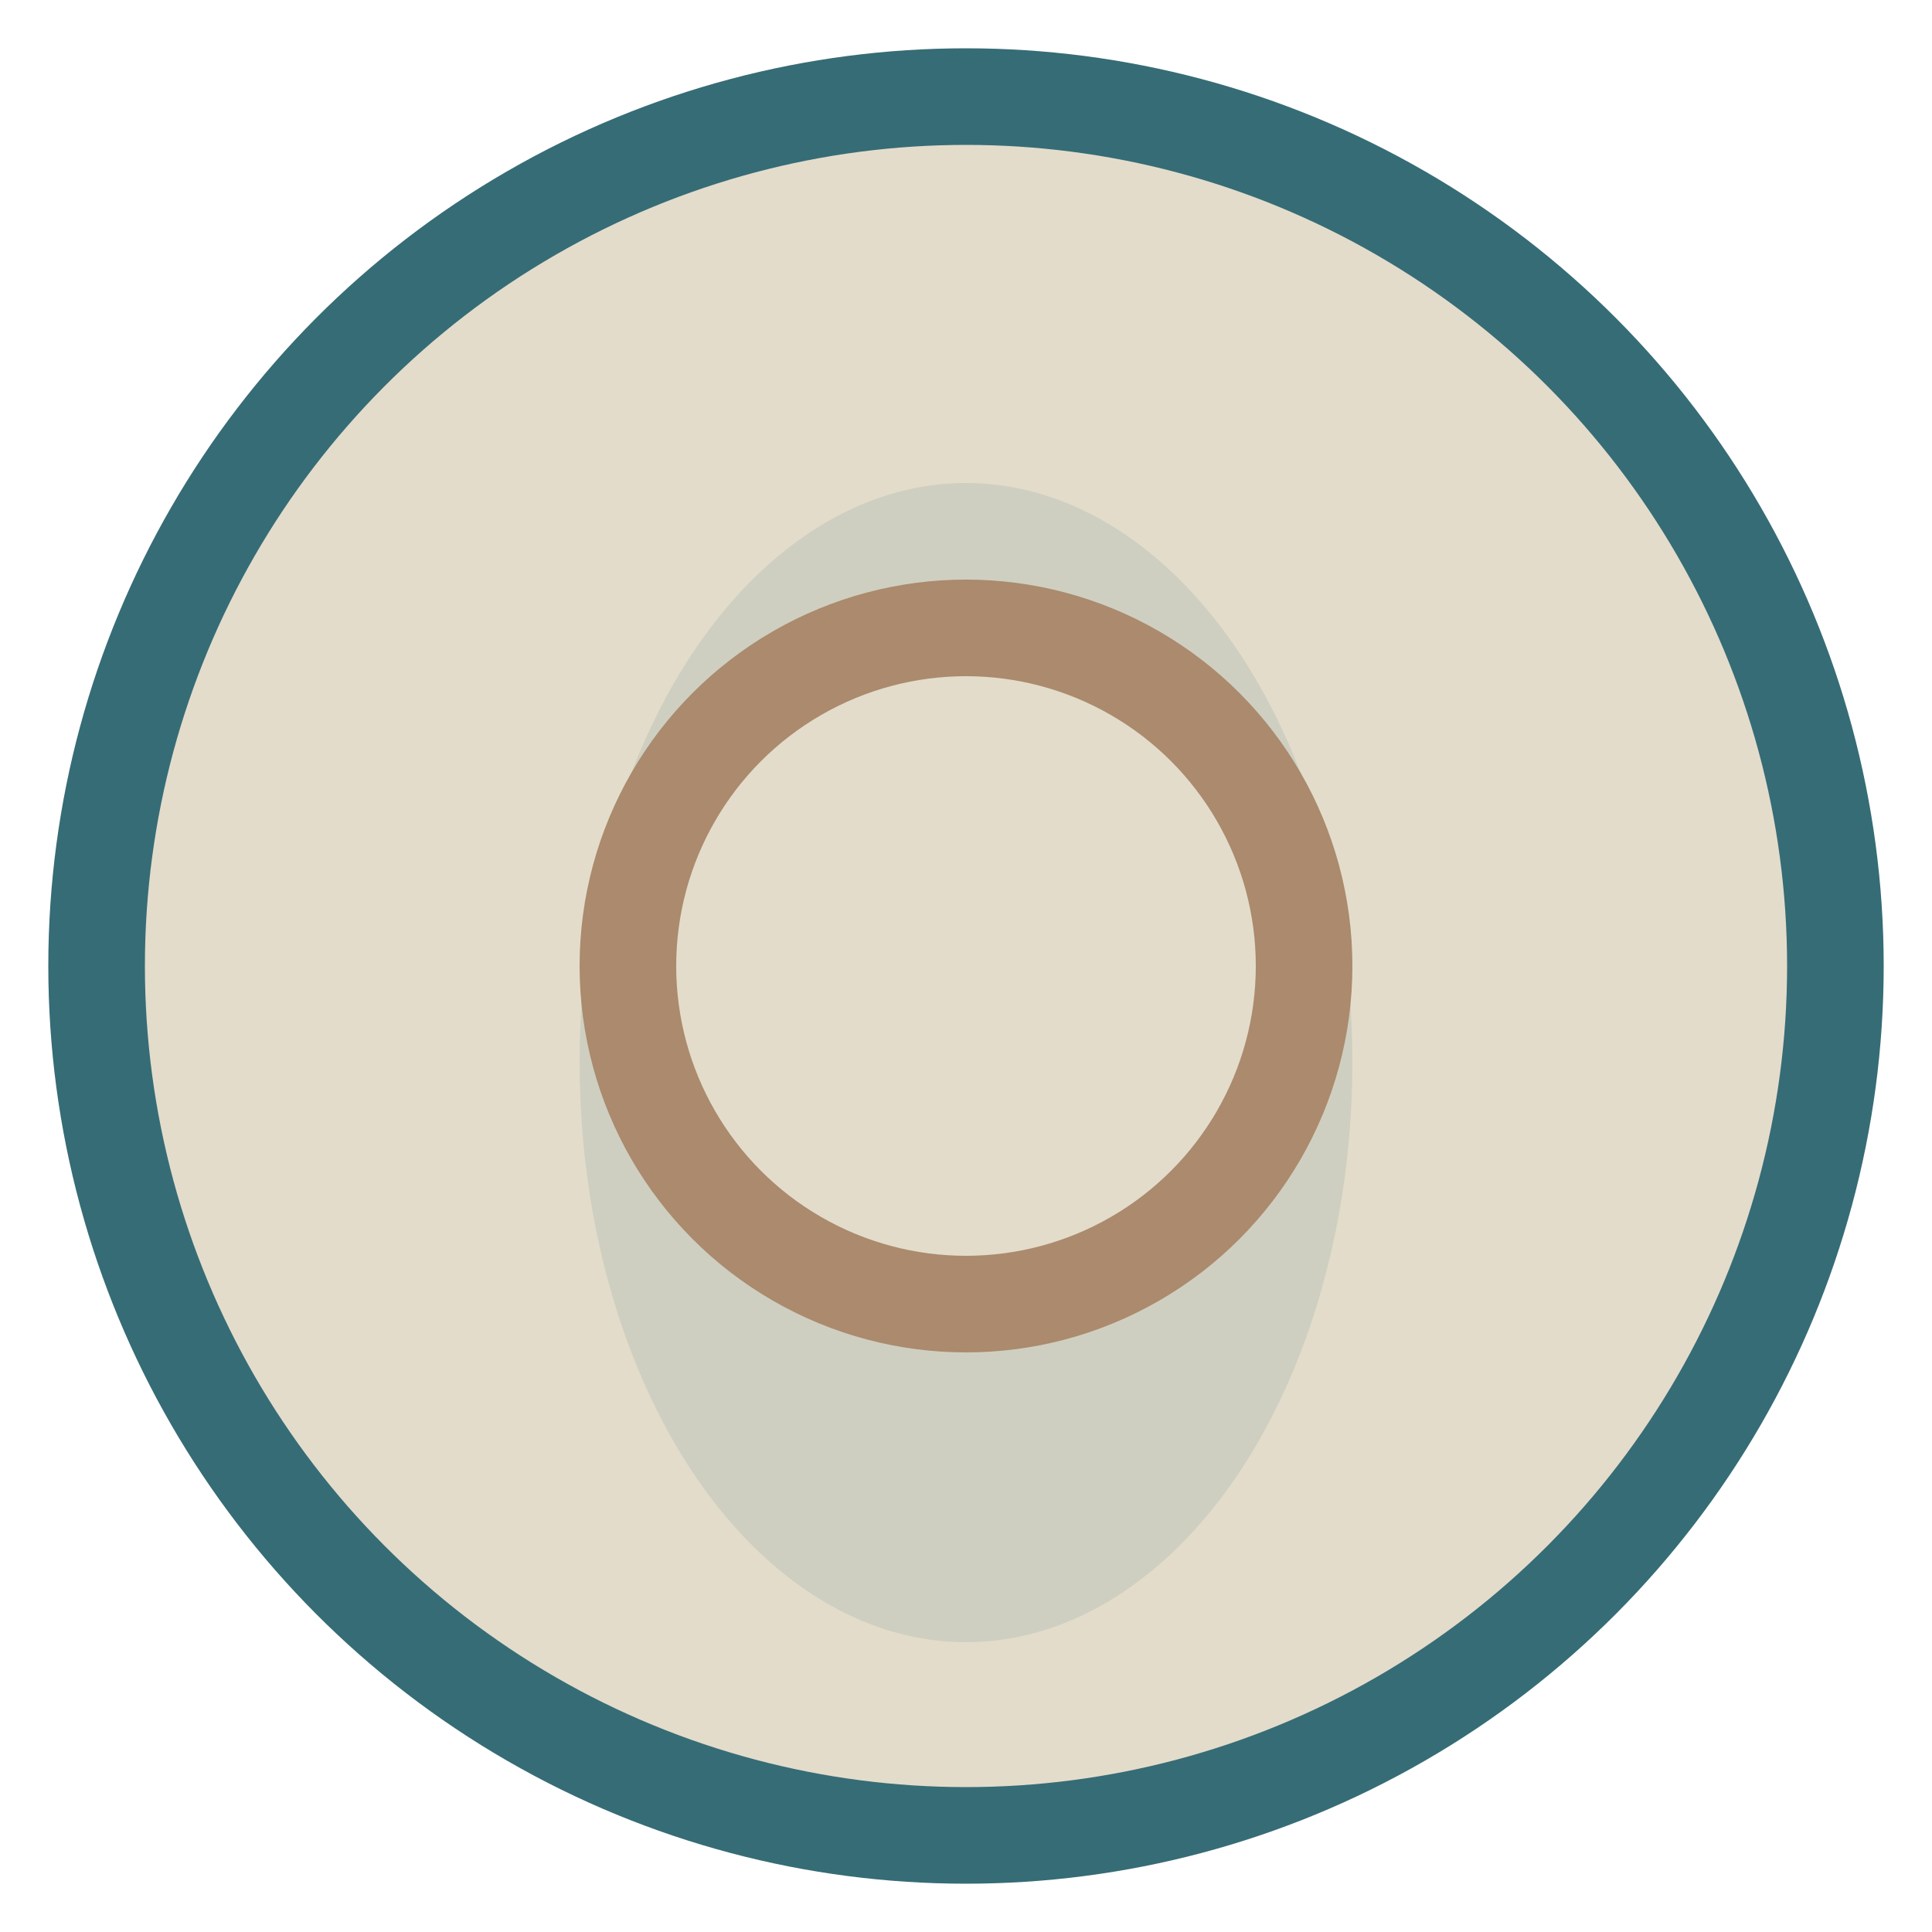
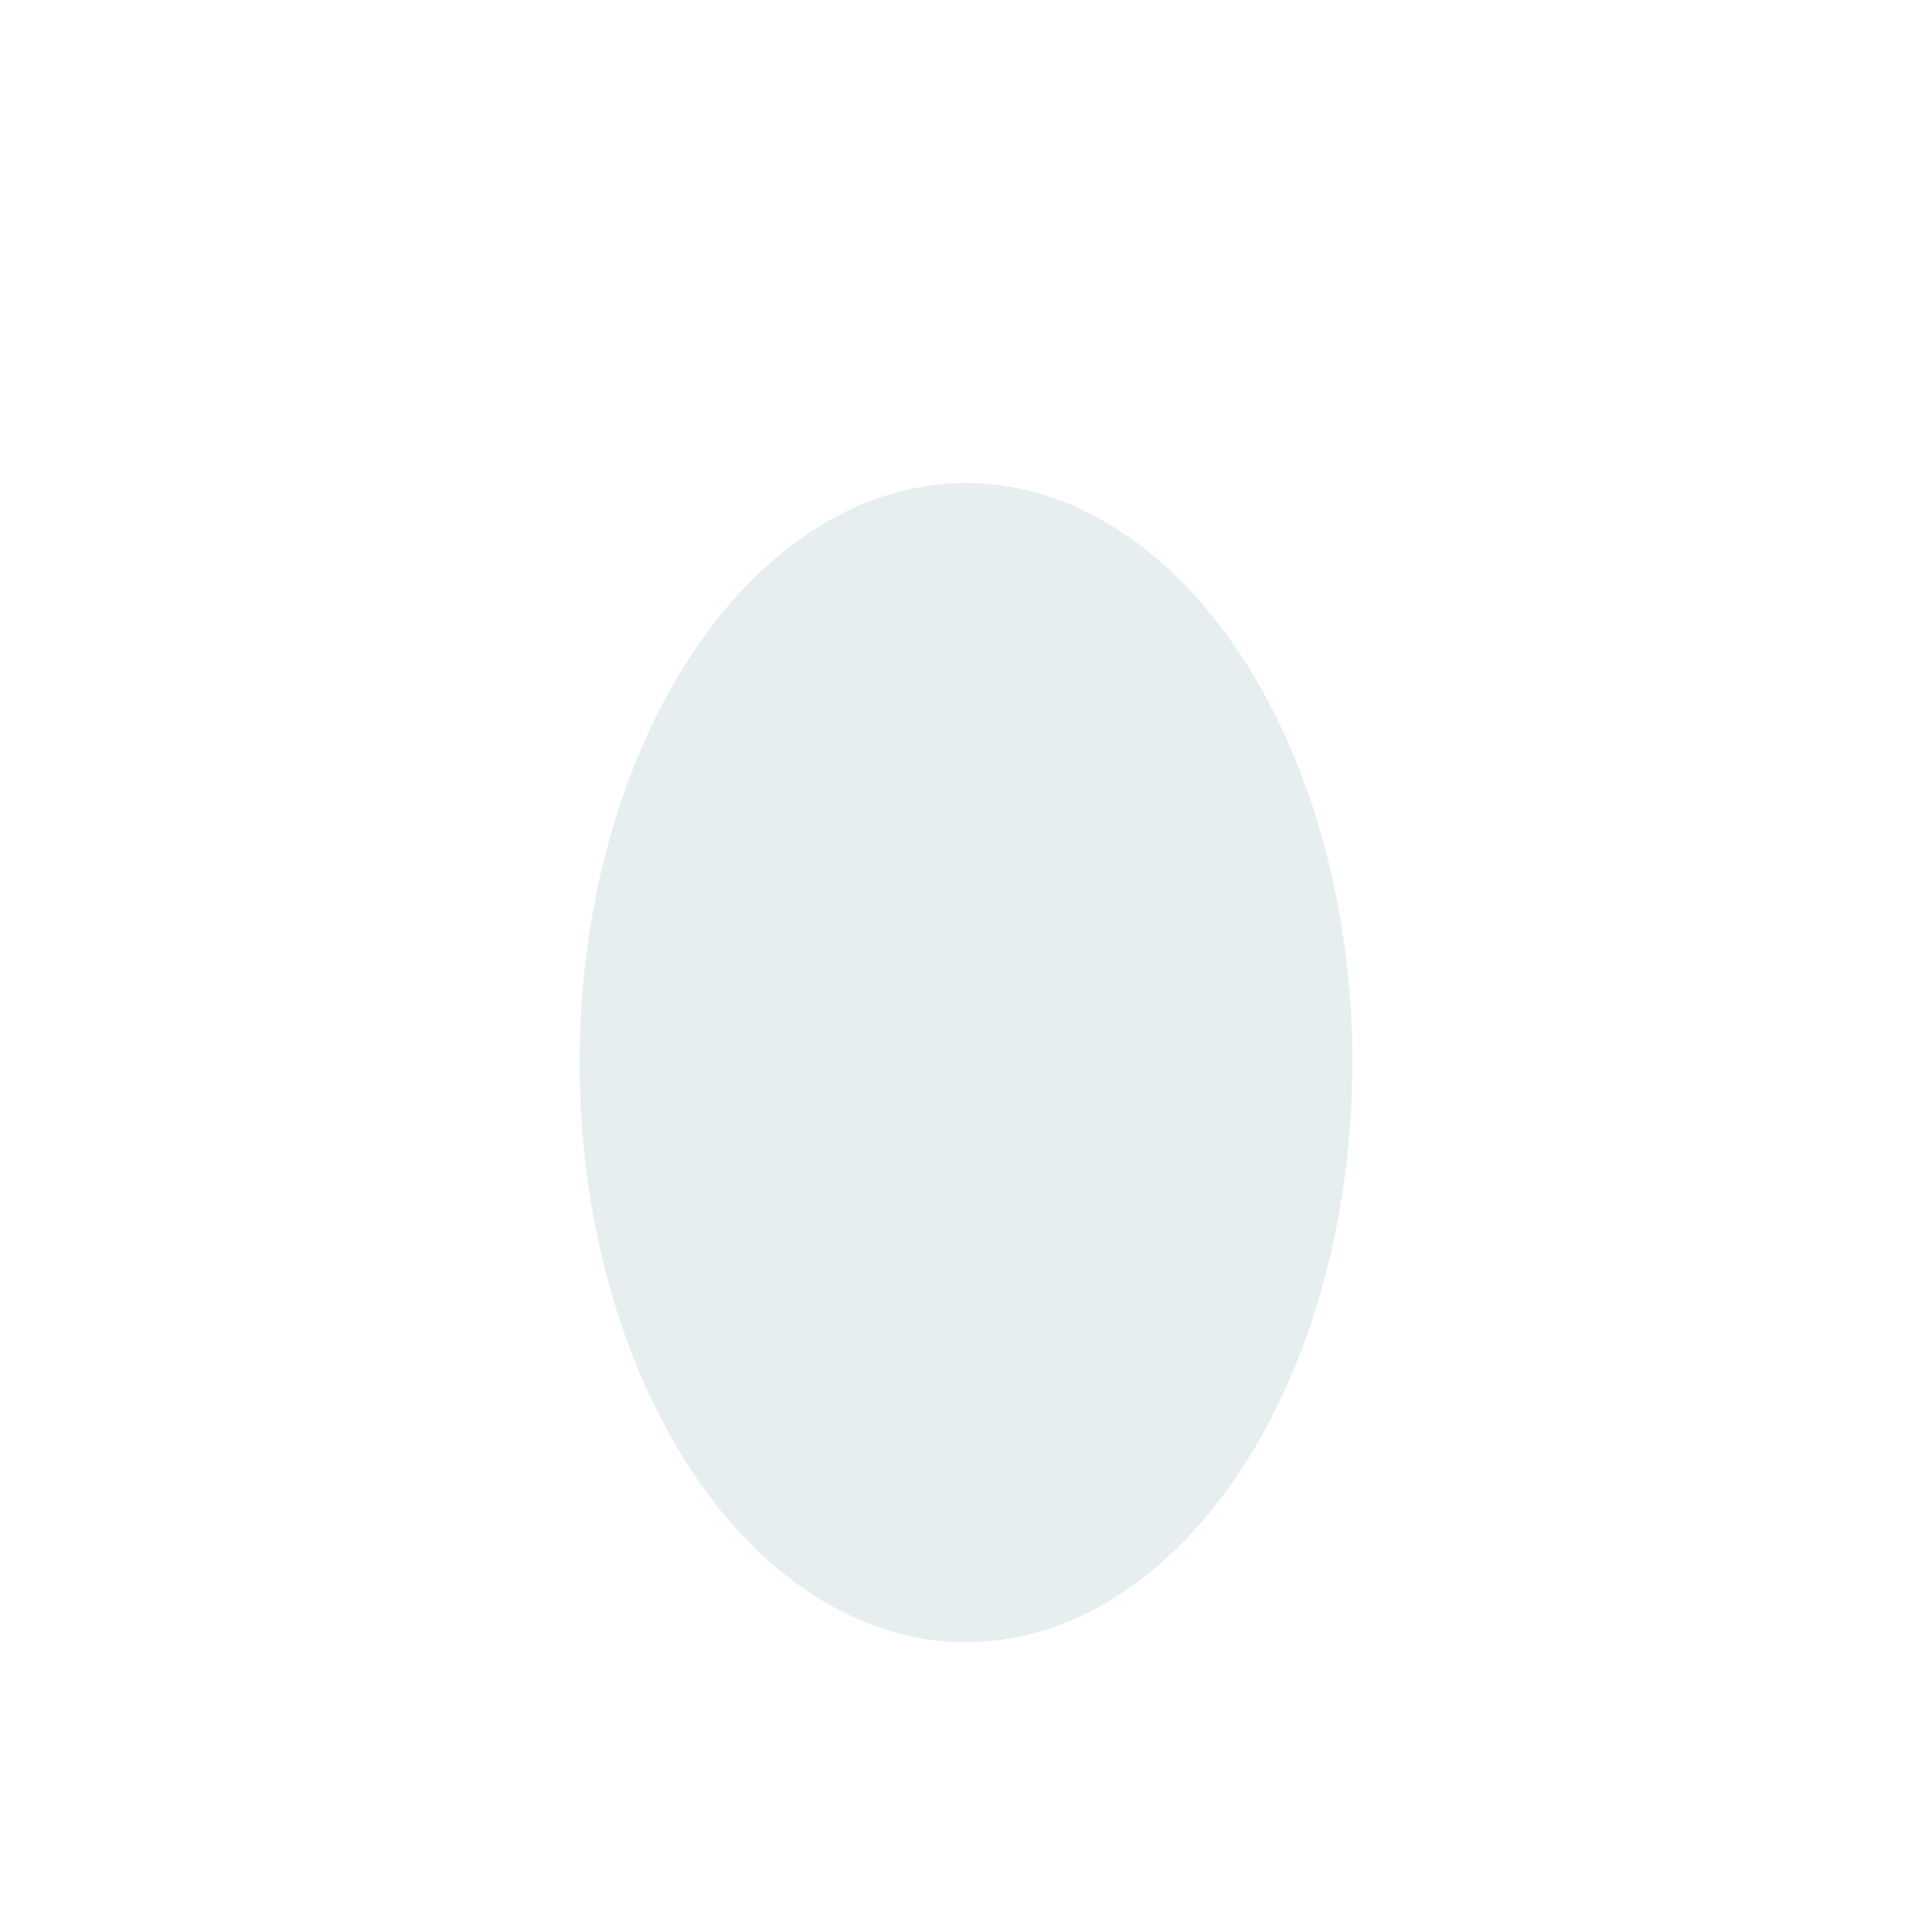
<svg xmlns="http://www.w3.org/2000/svg" width="40" height="40" viewBox="0 0 40 40">
-   <circle cx="20" cy="20" r="18" fill="#E3DCCB" stroke="#366C76" stroke-width="2" />
  <ellipse cx="20" cy="22" rx="8" ry="12" fill="#366C76" opacity=".12" />
-   <circle cx="20" cy="20" r="7" fill="#E3DCCB" stroke="#AB8A6D" stroke-width="2" />
</svg>